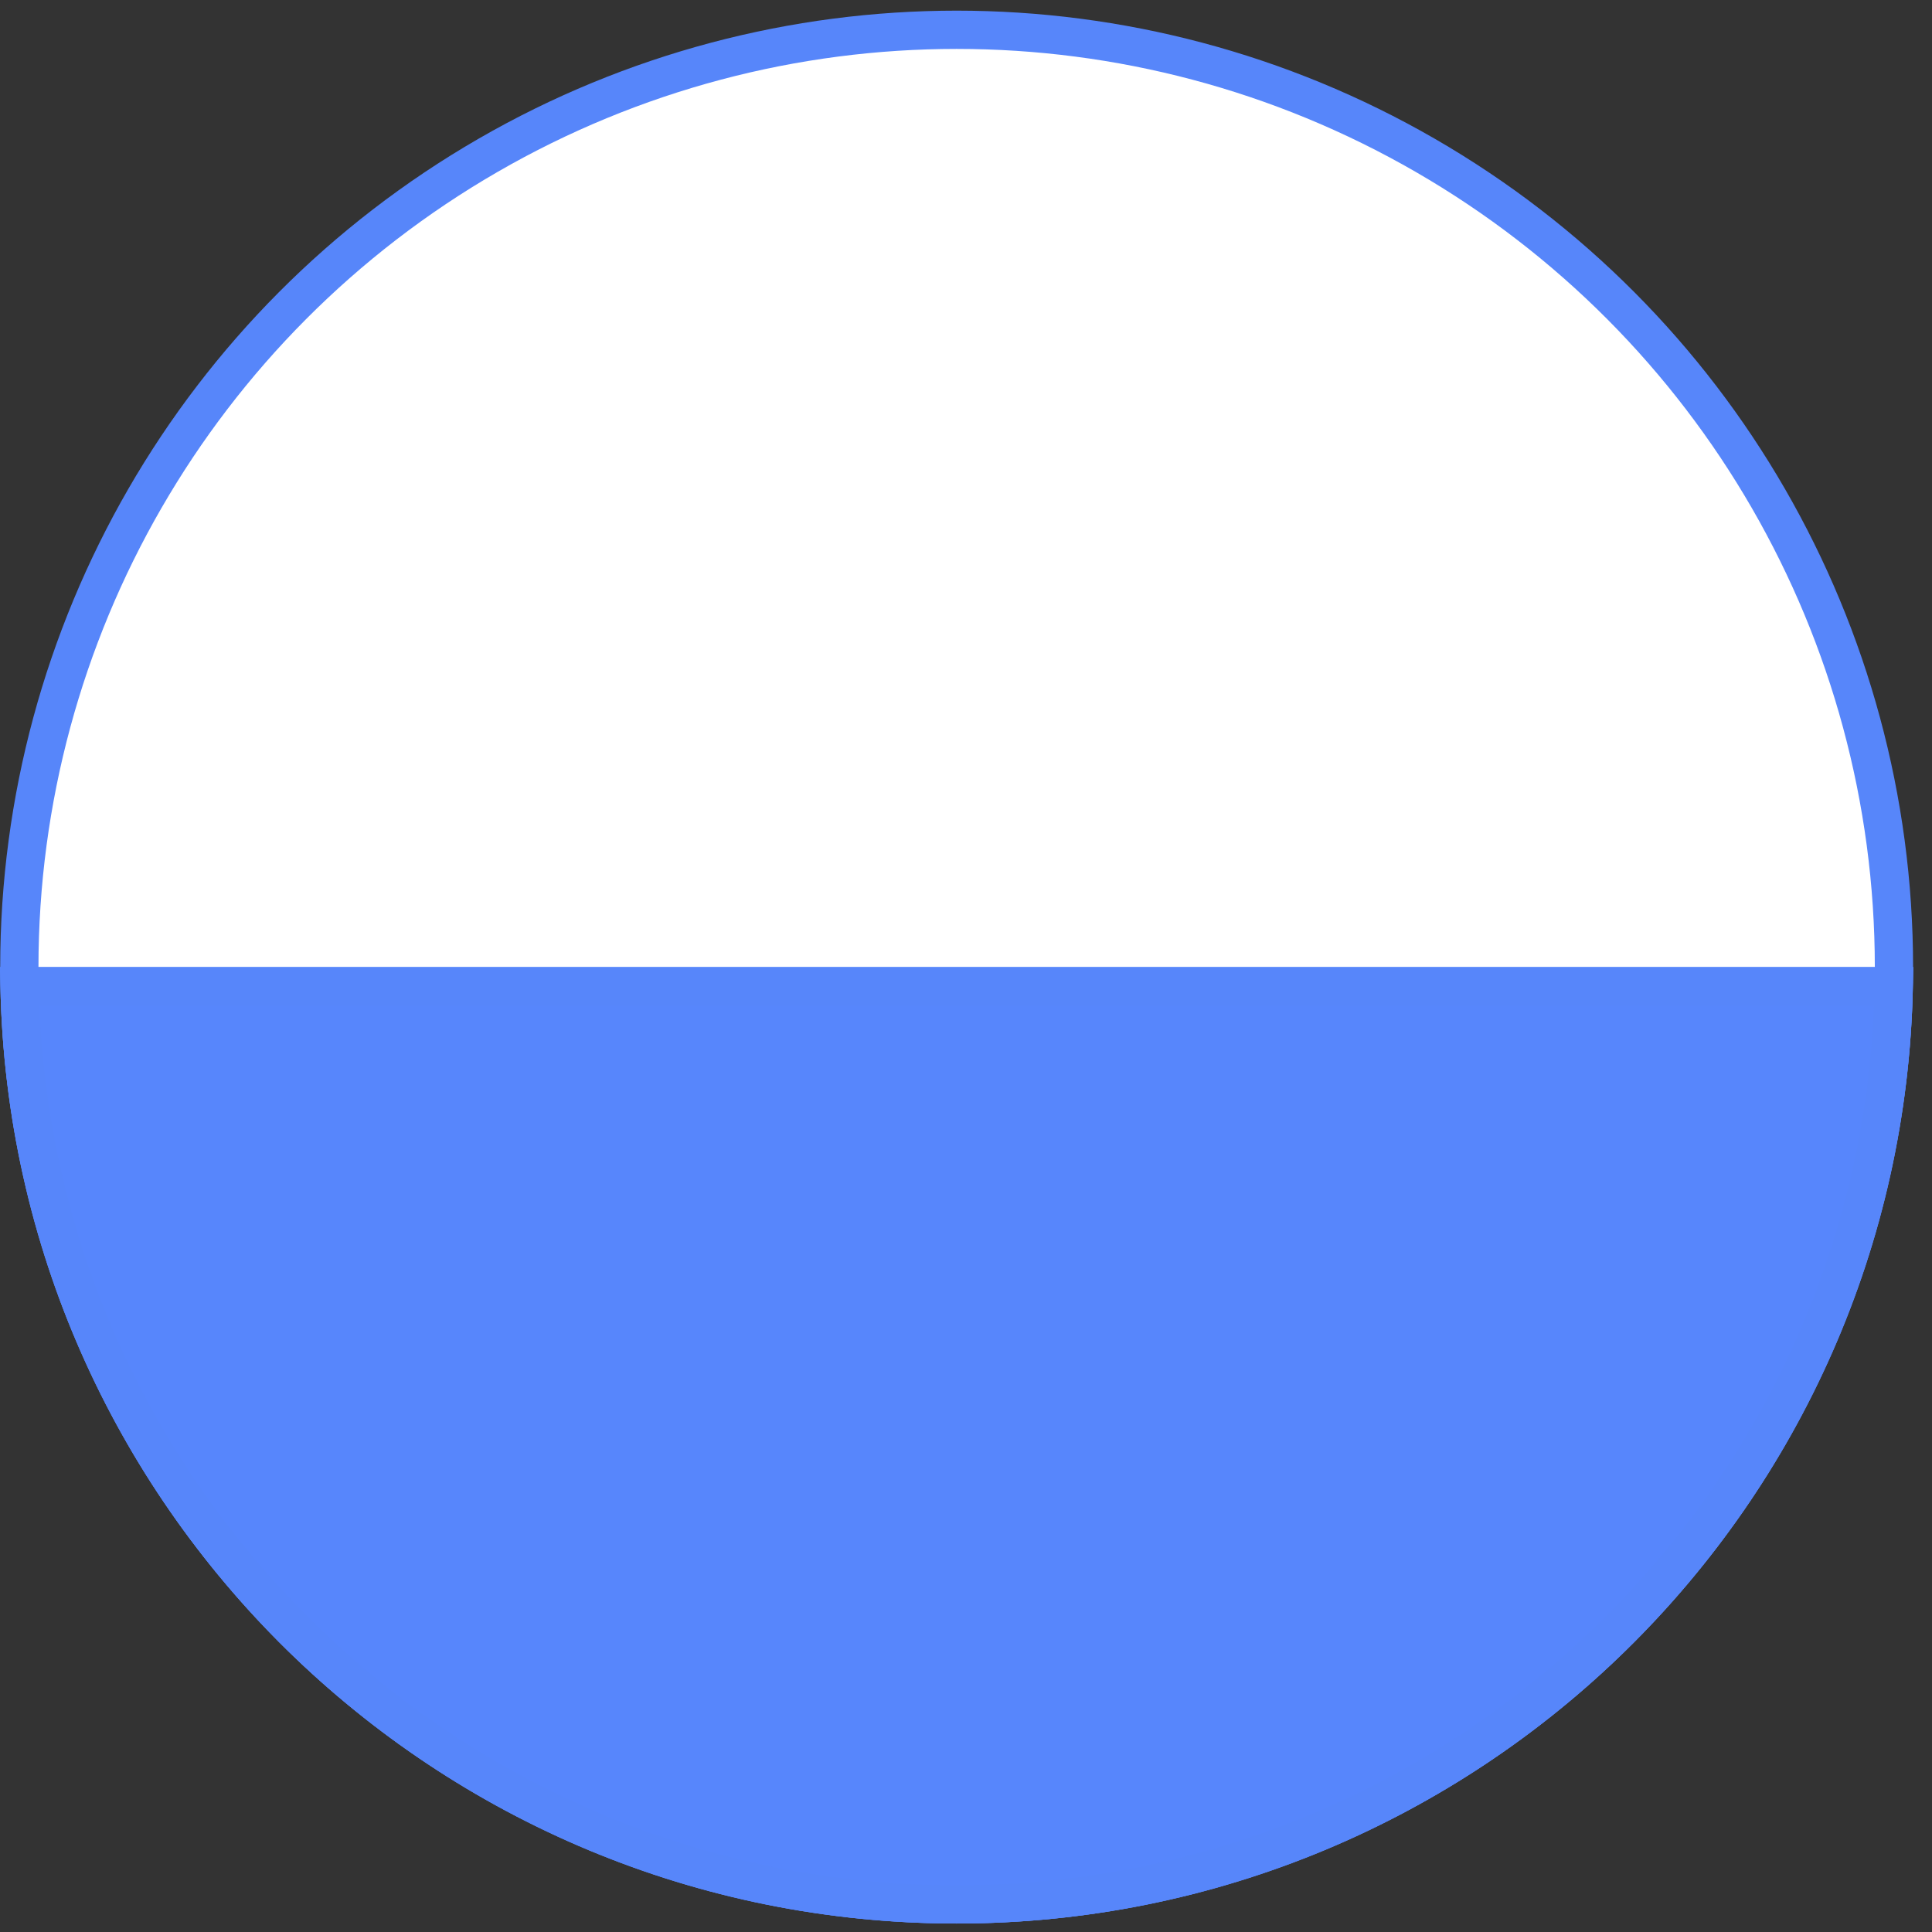
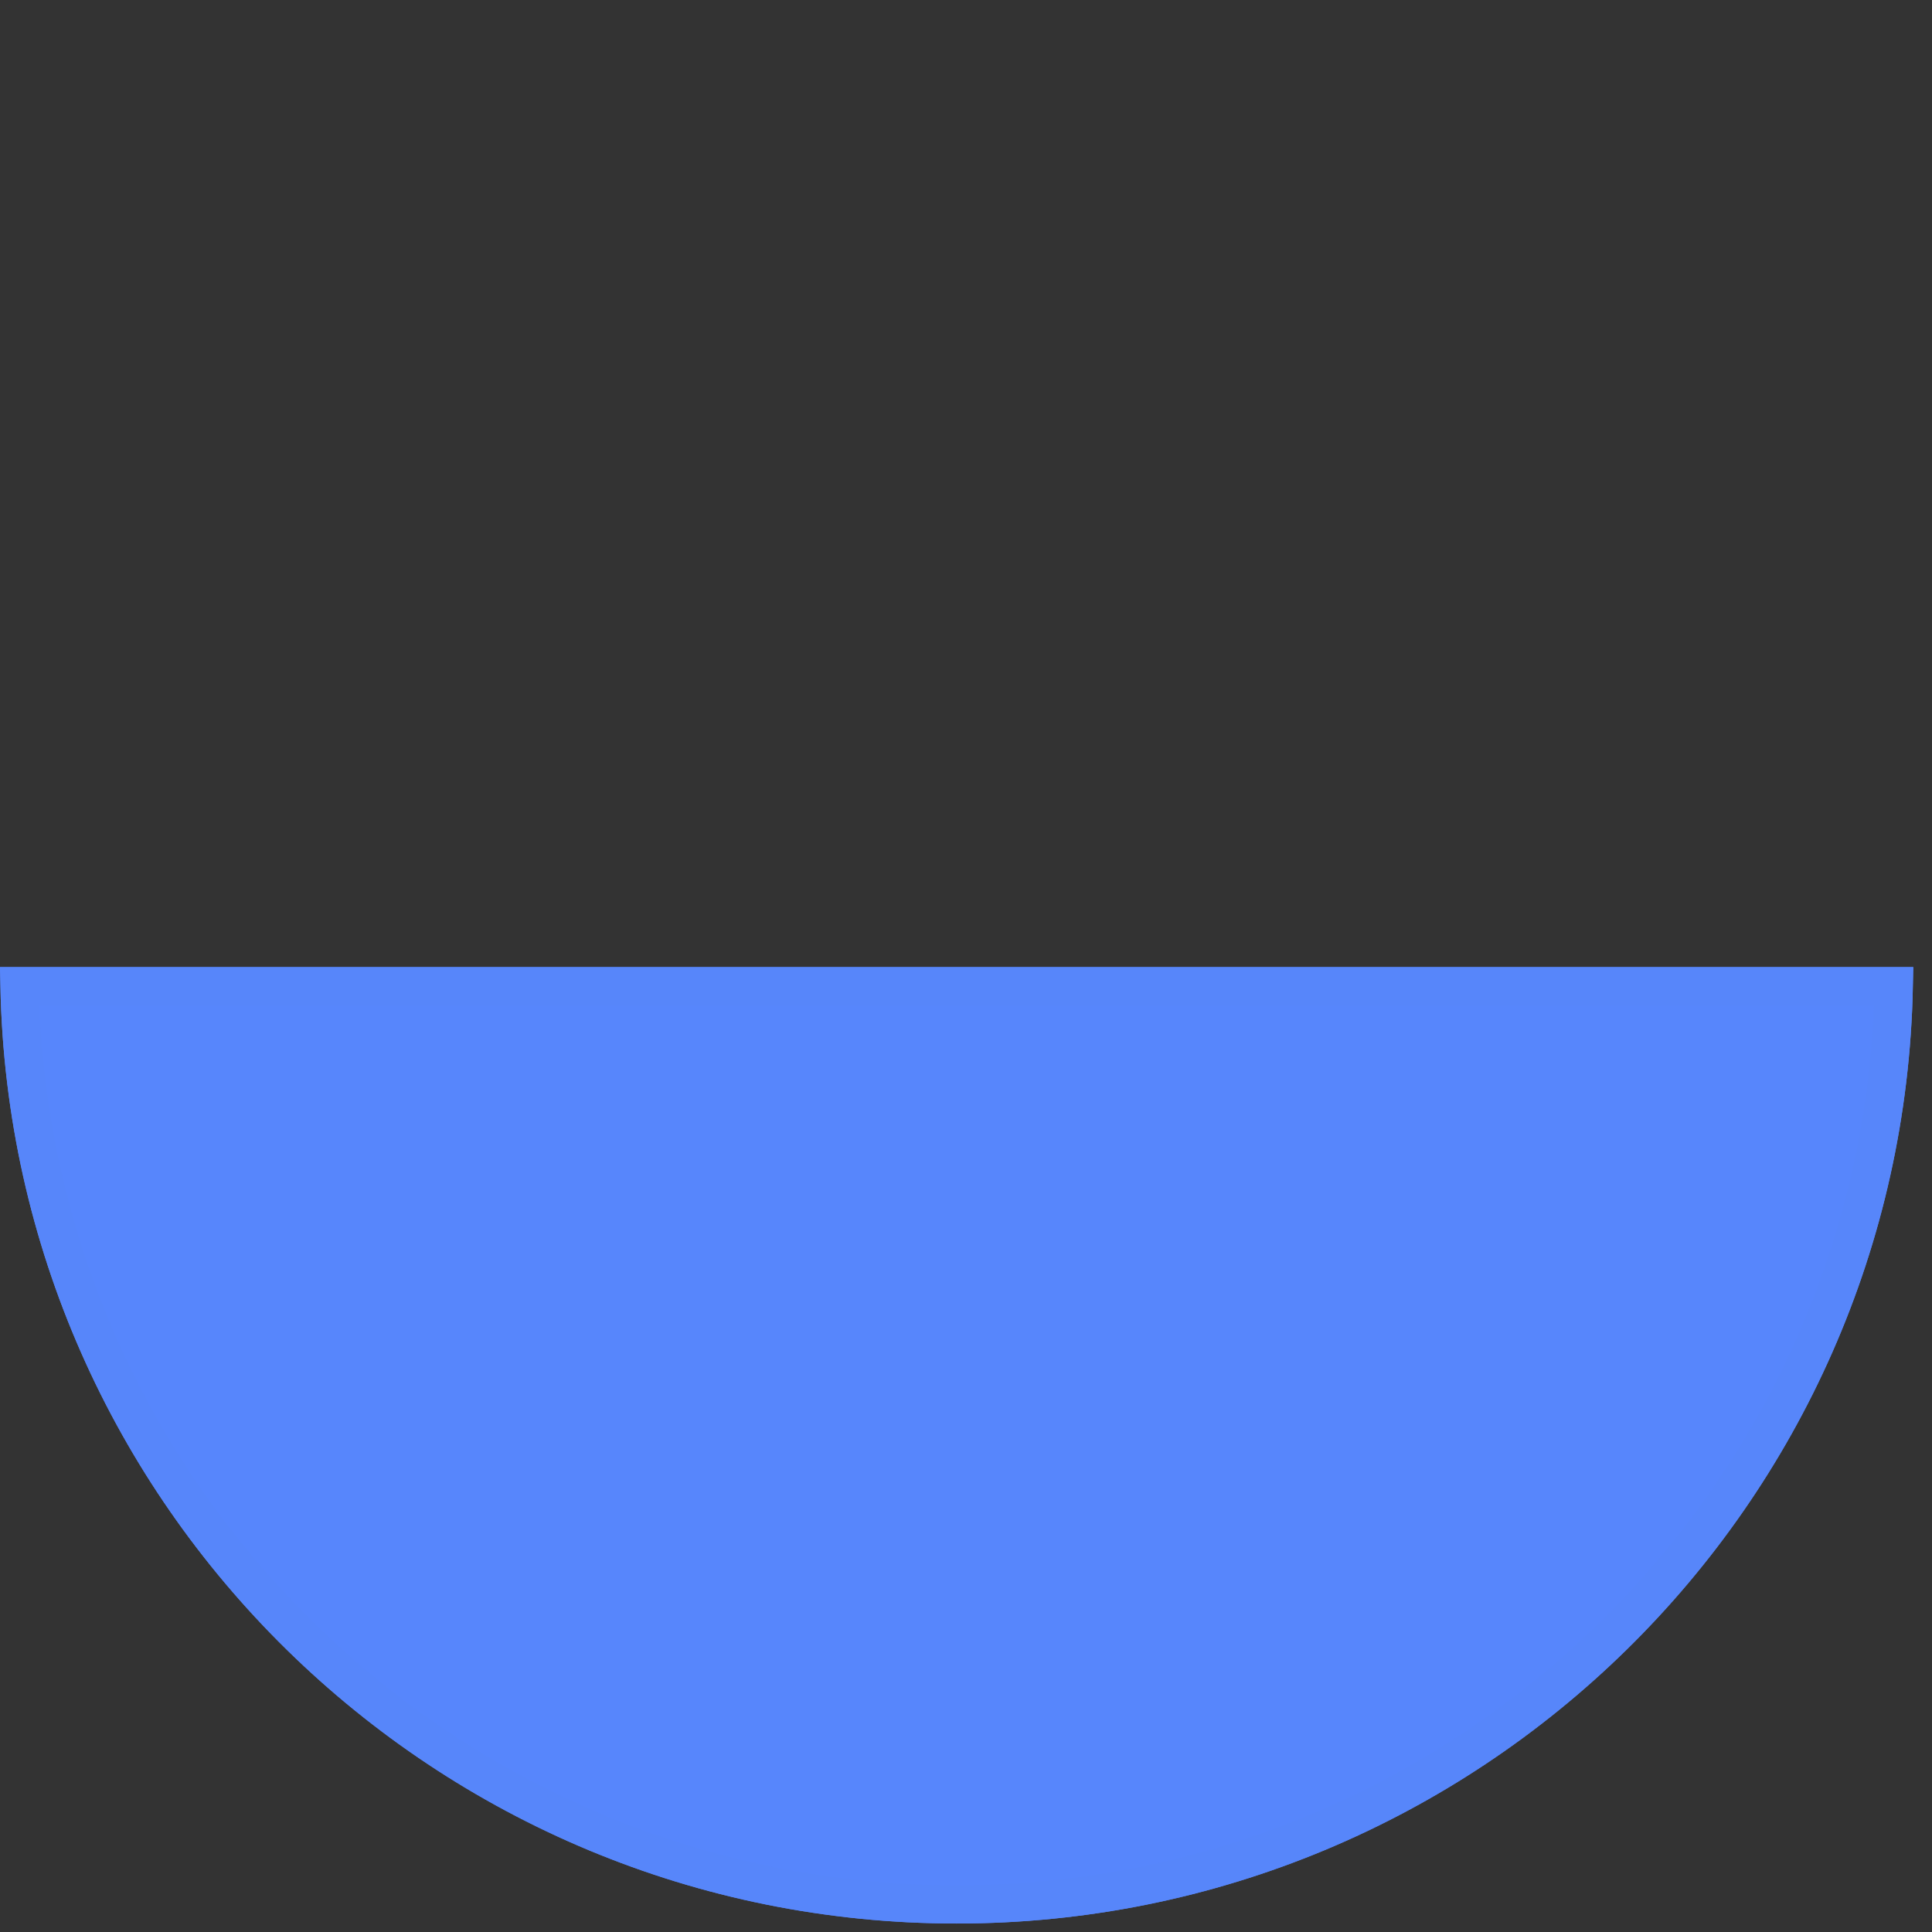
<svg xmlns="http://www.w3.org/2000/svg" width="101" height="101" viewBox="0 0 101 101" fill="none">
  <rect x="0" y="0" width="101" height="101" fill="#333333" stroke="none" />
-   <circle cx="50.011" cy="50.557" r="49" fill="white" stroke="#5786FA" stroke-width="2" />
  <path d="M99.001 51.557C98.469 78.158 76.739 99.557 50.011 99.557C23.283 99.557 1.554 78.158 1.021 51.557H1.172H1.362H1.551H1.739H1.926H2.112H2.297H2.481H2.664H2.846H3.027H3.207H3.386H3.565H3.742H3.918H4.094H4.268H4.442H4.614H4.786H4.957H5.126H5.295H5.463H5.63H5.796H5.962H6.126H6.29H6.452H6.614H6.775H6.934H7.093H7.252H7.409H7.565H7.721H7.876H8.029H8.182H8.334H8.486H8.636H8.786H8.935H9.083H9.23H9.376H9.522H9.666H9.81H9.953H10.095H10.237H10.377H10.517H10.656H10.795H10.932H11.069H11.205H11.34H11.475H11.608H11.741H11.873H12.005H12.136H12.265H12.395H12.523H12.651H12.778H12.904H13.03H13.154H13.278H13.402H13.525H13.646H13.768H13.888H14.008H14.128H14.246H14.364H14.481H14.598H14.713H14.829H14.943H15.057H15.17H15.283H15.395H15.506H15.617H15.727H15.836H15.945H16.053H16.16H16.267H16.373H16.479H16.584H16.689H16.793H16.896H16.998H17.101H17.202H17.303H17.403H17.503H17.602H17.701H17.799H17.896H17.993H18.09H18.186H18.281H18.376H18.47H18.564H18.657H18.75H18.842H18.933H19.025H19.115H19.205H19.295H19.384H19.473H19.561H19.649H19.736H19.823H19.909H19.994H20.08H20.165H20.249H20.333H20.416H20.499H20.582H20.664H20.746H20.827H20.908H20.988H21.068H21.148H21.227H21.305H21.384H21.462H21.539H21.616H21.693H21.769H21.845H21.921H21.996H22.071H22.145H22.22H22.293H22.367H22.44H22.512H22.585H22.657H22.728H22.799H22.87H22.941H23.011H23.081H23.151H23.22H23.289H23.358H23.427H23.495H23.562H23.63H23.697H23.764H23.831H23.897H23.963H24.029H24.095H24.16H24.225H24.29H24.355H24.419H24.483H24.547H24.611H24.674H24.737H24.8H24.863H24.925H24.988H25.05H25.112H25.173H25.235H25.296H25.357H25.418H25.479H25.539H25.599H25.66H25.72H25.78H25.839H25.899H25.958H26.017H26.076H26.135H26.194H26.253H26.311H26.37H26.428H26.486H26.544H26.602H26.66H26.718H26.775H26.833H26.89H26.948H27.005H27.062H27.119H27.176H27.233H27.29H27.347H27.404H27.46H27.517H27.573H27.63H27.686H27.743H27.799H27.856H27.912H27.968H28.025H28.081H28.137H28.194H28.25H28.306H28.363H28.419H28.475H28.532H28.588H28.644H28.701H28.757H28.814H28.87H28.927H28.983H29.04H29.096H29.153H29.21H29.267H29.324H29.381H29.438H29.495H29.552H29.609H29.667H29.724H29.782H29.84H29.897H29.955H30.013H30.071H30.13H30.188H30.246H30.305H30.364H30.423H30.482H30.541H30.6H30.66H30.719H30.779H30.839H30.899H30.959H31.02H31.081H31.141H31.202H31.264H31.325H31.387H31.448H31.51H31.573H31.635H31.698H31.76H31.823H31.887H31.95H32.014H32.078H32.142H32.207H32.272H32.337H32.402H32.467H32.533H32.599H32.666H32.732H32.799H32.866H32.934H33.001H33.069H33.138H33.206H33.275H33.344H33.414H33.484H33.554H33.625H33.695H33.767H33.838H33.91H33.982H34.055H34.128H34.201H34.274H34.348H34.423H34.497H34.572H34.648H34.724H34.8H34.877H34.953H35.031H35.109H35.187H35.265H35.344H35.424H35.504H35.584H35.665H35.746H35.827H35.909H35.992H36.074H36.158H36.242H36.326H36.41H36.495H36.581H36.667H36.754H36.841H36.928H37.016H37.105H37.194H37.283H37.373H37.463H37.554H37.646H37.738H37.83H37.923H38.017H38.111H38.206H38.301H38.396H38.493H38.589H38.687H38.785H38.883H38.982H39.082H39.182H39.282H39.384H39.486H39.588H39.691H39.795H39.899H40.004H40.109H40.215H40.322H40.429H40.537H40.646H40.755H40.865H40.975H41.086H41.198H41.31H41.423H41.537H41.651H41.766H41.882H41.998H42.115H42.232H42.351H42.47H42.589H42.71H42.831H42.953H43.075H43.198H43.322H43.447H43.572H43.698H43.825H43.952H44.08H44.209H44.339H44.469H44.6H44.732H44.865H44.998H45.133H45.267H45.403H45.54H45.677H45.815H45.954H46.093H46.234H46.375H46.517H46.66H46.803H46.948H47.093H47.239H47.386H47.533H47.682H47.831H47.981H48.132H48.284H48.437H48.59H48.745H48.9H49.056H49.213H49.371H49.53H49.689H49.85H50.011H99.001Z" fill="#5786FC" stroke="#5786FA" stroke-width="2" />
-   <path d="M99.001 51.557C98.469 78.158 76.739 99.557 50.011 99.557C23.283 99.557 1.554 78.158 1.021 51.557H1.172H1.362H1.551H1.739H1.926H2.112H2.297H2.481H2.664H2.846H3.027H3.207H3.386H3.565H3.742H3.918H4.094H4.268H4.442H4.614H4.786H4.957H5.126H5.295H5.463H5.63H5.796H5.962H6.126H6.29H6.452H6.614H6.775H6.934H7.093H7.252H7.409H7.565H7.721H7.876H8.029H8.182H8.334H8.486H8.636H8.786H8.935H9.083H9.23H9.376H9.522H9.666H9.81H9.953H10.095H10.237H10.377H10.517H10.656H10.795H10.932H11.069H11.205H11.34H11.475H11.608H11.741H11.873H12.005H12.136H12.265H12.395H12.523H12.651H12.778H12.904H13.03H13.154H13.278H13.402H13.525H13.646H13.768H13.888H14.008H14.128H14.246H14.364H14.481H14.598H14.713H14.829H14.943H15.057H15.17H15.283H15.395H15.506H15.617H15.727H15.836H15.945H16.053H16.16H16.267H16.373H16.479H16.584H16.689H16.793H16.896H16.998H17.101H17.202H17.303H17.403H17.503H17.602H17.701H17.799H17.896H17.993H18.09H18.186H18.281H18.376H18.47H18.564H18.657H18.75H18.842H18.933H19.025H19.115H19.205H19.295H19.384H19.473H19.561H19.649H19.736H19.823H19.909H19.994H20.08H20.165H20.249H20.333H20.416H20.499H20.582H20.664H20.746H20.827H20.908H20.988H21.068H21.148H21.227H21.305H21.384H21.462H21.539H21.616H21.693H21.769H21.845H21.921H21.996H22.071H22.145H22.22H22.293H22.367H22.44H22.512H22.585H22.657H22.728H22.799H22.87H22.941H23.011H23.081H23.151H23.22H23.289H23.358H23.427H23.495H23.562H23.63H23.697H23.764H23.831H23.897H23.963H24.029H24.095H24.16H24.225H24.29H24.355H24.419H24.483H24.547H24.611H24.674H24.737H24.8H24.863H24.925H24.988H25.05H25.112H25.173H25.235H25.296H25.357H25.418H25.479H25.539H25.599H25.66H25.72H25.78H25.839H25.899H25.958H26.017H26.076H26.135H26.194H26.253H26.311H26.37H26.428H26.486H26.544H26.602H26.66H26.718H26.775H26.833H26.89H26.948H27.005H27.062H27.119H27.176H27.233H27.29H27.347H27.404H27.46H27.517H27.573H27.63H27.686H27.743H27.799H27.856H27.912H27.968H28.025H28.081H28.137H28.194H28.25H28.306H28.363H28.419H28.475H28.532H28.588H28.644H28.701H28.757H28.814H28.87H28.927H28.983H29.04H29.096H29.153H29.21H29.267H29.324H29.381H29.438H29.495H29.552H29.609H29.667H29.724H29.782H29.84H29.897H29.955H30.013H30.071H30.13H30.188H30.246H30.305H30.364H30.423H30.482H30.541H30.6H30.66H30.719H30.779H30.839H30.899H30.959H31.02H31.081H31.141H31.202H31.264H31.325H31.387H31.448H31.51H31.573H31.635H31.698H31.76H31.823H31.887H31.95H32.014H32.078H32.142H32.207H32.272H32.337H32.402H32.467H32.533H32.599H32.666H32.732H32.799H32.866H32.934H33.001H33.069H33.138H33.206H33.275H33.344H33.414H33.484H33.554H33.625H33.695H33.767H33.838H33.91H33.982H34.055H34.128H34.201H34.274H34.348H34.423H34.497H34.572H34.648H34.724H34.8H34.877H34.953H35.031H35.109H35.187H35.265H35.344H35.424H35.504H35.584H35.665H35.746H35.827H35.909H35.992H36.074H36.158H36.242H36.326H36.41H36.495H36.581H36.667H36.754H36.841H36.928H37.016H37.105H37.194H37.283H37.373H37.463H37.554H37.646H37.738H37.83H37.923H38.017H38.111H38.206H38.301H38.396H38.493H38.589H38.687H38.785H38.883H38.982H39.082H39.182H39.282H39.384H39.486H39.588H39.691H39.795H39.899H40.004H40.109H40.215H40.322H40.429H40.537H40.646H40.755H40.865H40.975H41.086H41.198H41.31H41.423H41.537H41.651H41.766H41.882H41.998H42.115H42.232H42.351H42.47H42.589H42.71H42.831H42.953H43.075H43.198H43.322H43.447H43.572H43.698H43.825H43.952H44.08H44.209H44.339H44.469H44.6H44.732H44.865H44.998H45.133H45.267H45.403H45.54H45.677H45.815H45.954H46.093H46.234H46.375H46.517H46.66H46.803H46.948H47.093H47.239H47.386H47.533H47.682H47.831H47.981H48.132H48.284H48.437H48.59H48.745H48.9H49.056H49.213H49.371H49.53H49.689H49.85H50.011H99.001Z" fill="#5786FC" stroke="#5786FA" stroke-width="2" />
+   <path d="M99.001 51.557C98.469 78.158 76.739 99.557 50.011 99.557C23.283 99.557 1.554 78.158 1.021 51.557H1.172H1.362H1.551H1.739H1.926H2.112H2.297H2.481H2.664H2.846H3.027H3.207H3.386H3.565H3.742H3.918H4.094H4.268H4.442H4.614H4.786H4.957H5.126H5.295H5.463H5.63H5.796H5.962H6.126H6.29H6.452H6.614H6.775H6.934H7.093H7.252H7.409H7.565H7.721H7.876H8.029H8.182H8.334H8.486H8.636H8.786H8.935H9.083H9.23H9.376H9.522H9.666H9.81H9.953H10.095H10.237H10.377H10.517H10.656H10.795H10.932H11.069H11.205H11.34H11.475H11.608H11.741H11.873H12.005H12.136H12.265H12.395H12.523H12.651H12.778H12.904H13.03H13.154H13.278H13.402H13.525H13.646H13.768H13.888H14.008H14.128H14.246H14.364H14.481H14.598H14.713H14.829H14.943H15.057H15.17H15.283H15.395H15.506H15.617H15.727H15.836H15.945H16.053H16.267H16.373H16.479H16.584H16.689H16.793H16.896H16.998H17.101H17.202H17.303H17.403H17.503H17.602H17.701H17.799H17.896H17.993H18.09H18.186H18.281H18.376H18.47H18.564H18.657H18.75H18.842H18.933H19.025H19.115H19.205H19.295H19.384H19.473H19.561H19.649H19.736H19.823H19.909H19.994H20.08H20.165H20.249H20.333H20.416H20.499H20.582H20.664H20.746H20.827H20.908H20.988H21.068H21.148H21.227H21.305H21.384H21.462H21.539H21.616H21.693H21.769H21.845H21.921H21.996H22.071H22.145H22.22H22.293H22.367H22.44H22.512H22.585H22.657H22.728H22.799H22.87H22.941H23.011H23.081H23.151H23.22H23.289H23.358H23.427H23.495H23.562H23.63H23.697H23.764H23.831H23.897H23.963H24.029H24.095H24.16H24.225H24.29H24.355H24.419H24.483H24.547H24.611H24.674H24.737H24.8H24.863H24.925H24.988H25.05H25.112H25.173H25.235H25.296H25.357H25.418H25.479H25.539H25.599H25.66H25.72H25.78H25.839H25.899H25.958H26.017H26.076H26.135H26.194H26.253H26.311H26.37H26.428H26.486H26.544H26.602H26.66H26.718H26.775H26.833H26.89H26.948H27.005H27.062H27.119H27.176H27.233H27.29H27.347H27.404H27.46H27.517H27.573H27.63H27.686H27.743H27.799H27.856H27.912H27.968H28.025H28.081H28.137H28.194H28.25H28.306H28.363H28.419H28.475H28.532H28.588H28.644H28.701H28.757H28.814H28.87H28.927H28.983H29.04H29.096H29.153H29.21H29.267H29.324H29.381H29.438H29.495H29.552H29.609H29.667H29.724H29.782H29.84H29.897H29.955H30.013H30.071H30.13H30.188H30.246H30.305H30.364H30.423H30.482H30.541H30.6H30.66H30.719H30.779H30.839H30.899H30.959H31.02H31.081H31.141H31.202H31.264H31.325H31.387H31.448H31.51H31.573H31.635H31.698H31.76H31.823H31.887H31.95H32.014H32.078H32.142H32.207H32.272H32.337H32.402H32.467H32.533H32.599H32.666H32.732H32.799H32.866H32.934H33.001H33.069H33.138H33.206H33.275H33.344H33.414H33.484H33.554H33.625H33.695H33.767H33.838H33.91H33.982H34.055H34.128H34.201H34.274H34.348H34.423H34.497H34.572H34.648H34.724H34.8H34.877H34.953H35.031H35.109H35.187H35.265H35.344H35.424H35.504H35.584H35.665H35.746H35.827H35.909H35.992H36.074H36.158H36.242H36.326H36.41H36.495H36.581H36.667H36.754H36.841H36.928H37.016H37.105H37.194H37.283H37.373H37.463H37.554H37.646H37.738H37.83H37.923H38.017H38.111H38.206H38.301H38.396H38.493H38.589H38.687H38.785H38.883H38.982H39.082H39.182H39.282H39.384H39.486H39.588H39.691H39.795H39.899H40.004H40.109H40.215H40.322H40.429H40.537H40.646H40.755H40.865H40.975H41.086H41.198H41.31H41.423H41.537H41.651H41.766H41.882H41.998H42.115H42.232H42.351H42.47H42.589H42.71H42.831H42.953H43.075H43.198H43.322H43.447H43.572H43.698H43.825H43.952H44.08H44.209H44.339H44.469H44.6H44.732H44.865H44.998H45.133H45.267H45.403H45.54H45.677H45.815H45.954H46.093H46.234H46.375H46.517H46.66H46.803H46.948H47.093H47.239H47.386H47.533H47.682H47.831H47.981H48.132H48.284H48.437H48.59H48.745H48.9H49.056H49.213H49.371H49.53H49.689H49.85H50.011H99.001Z" fill="#5786FC" stroke="#5786FA" stroke-width="2" />
</svg>